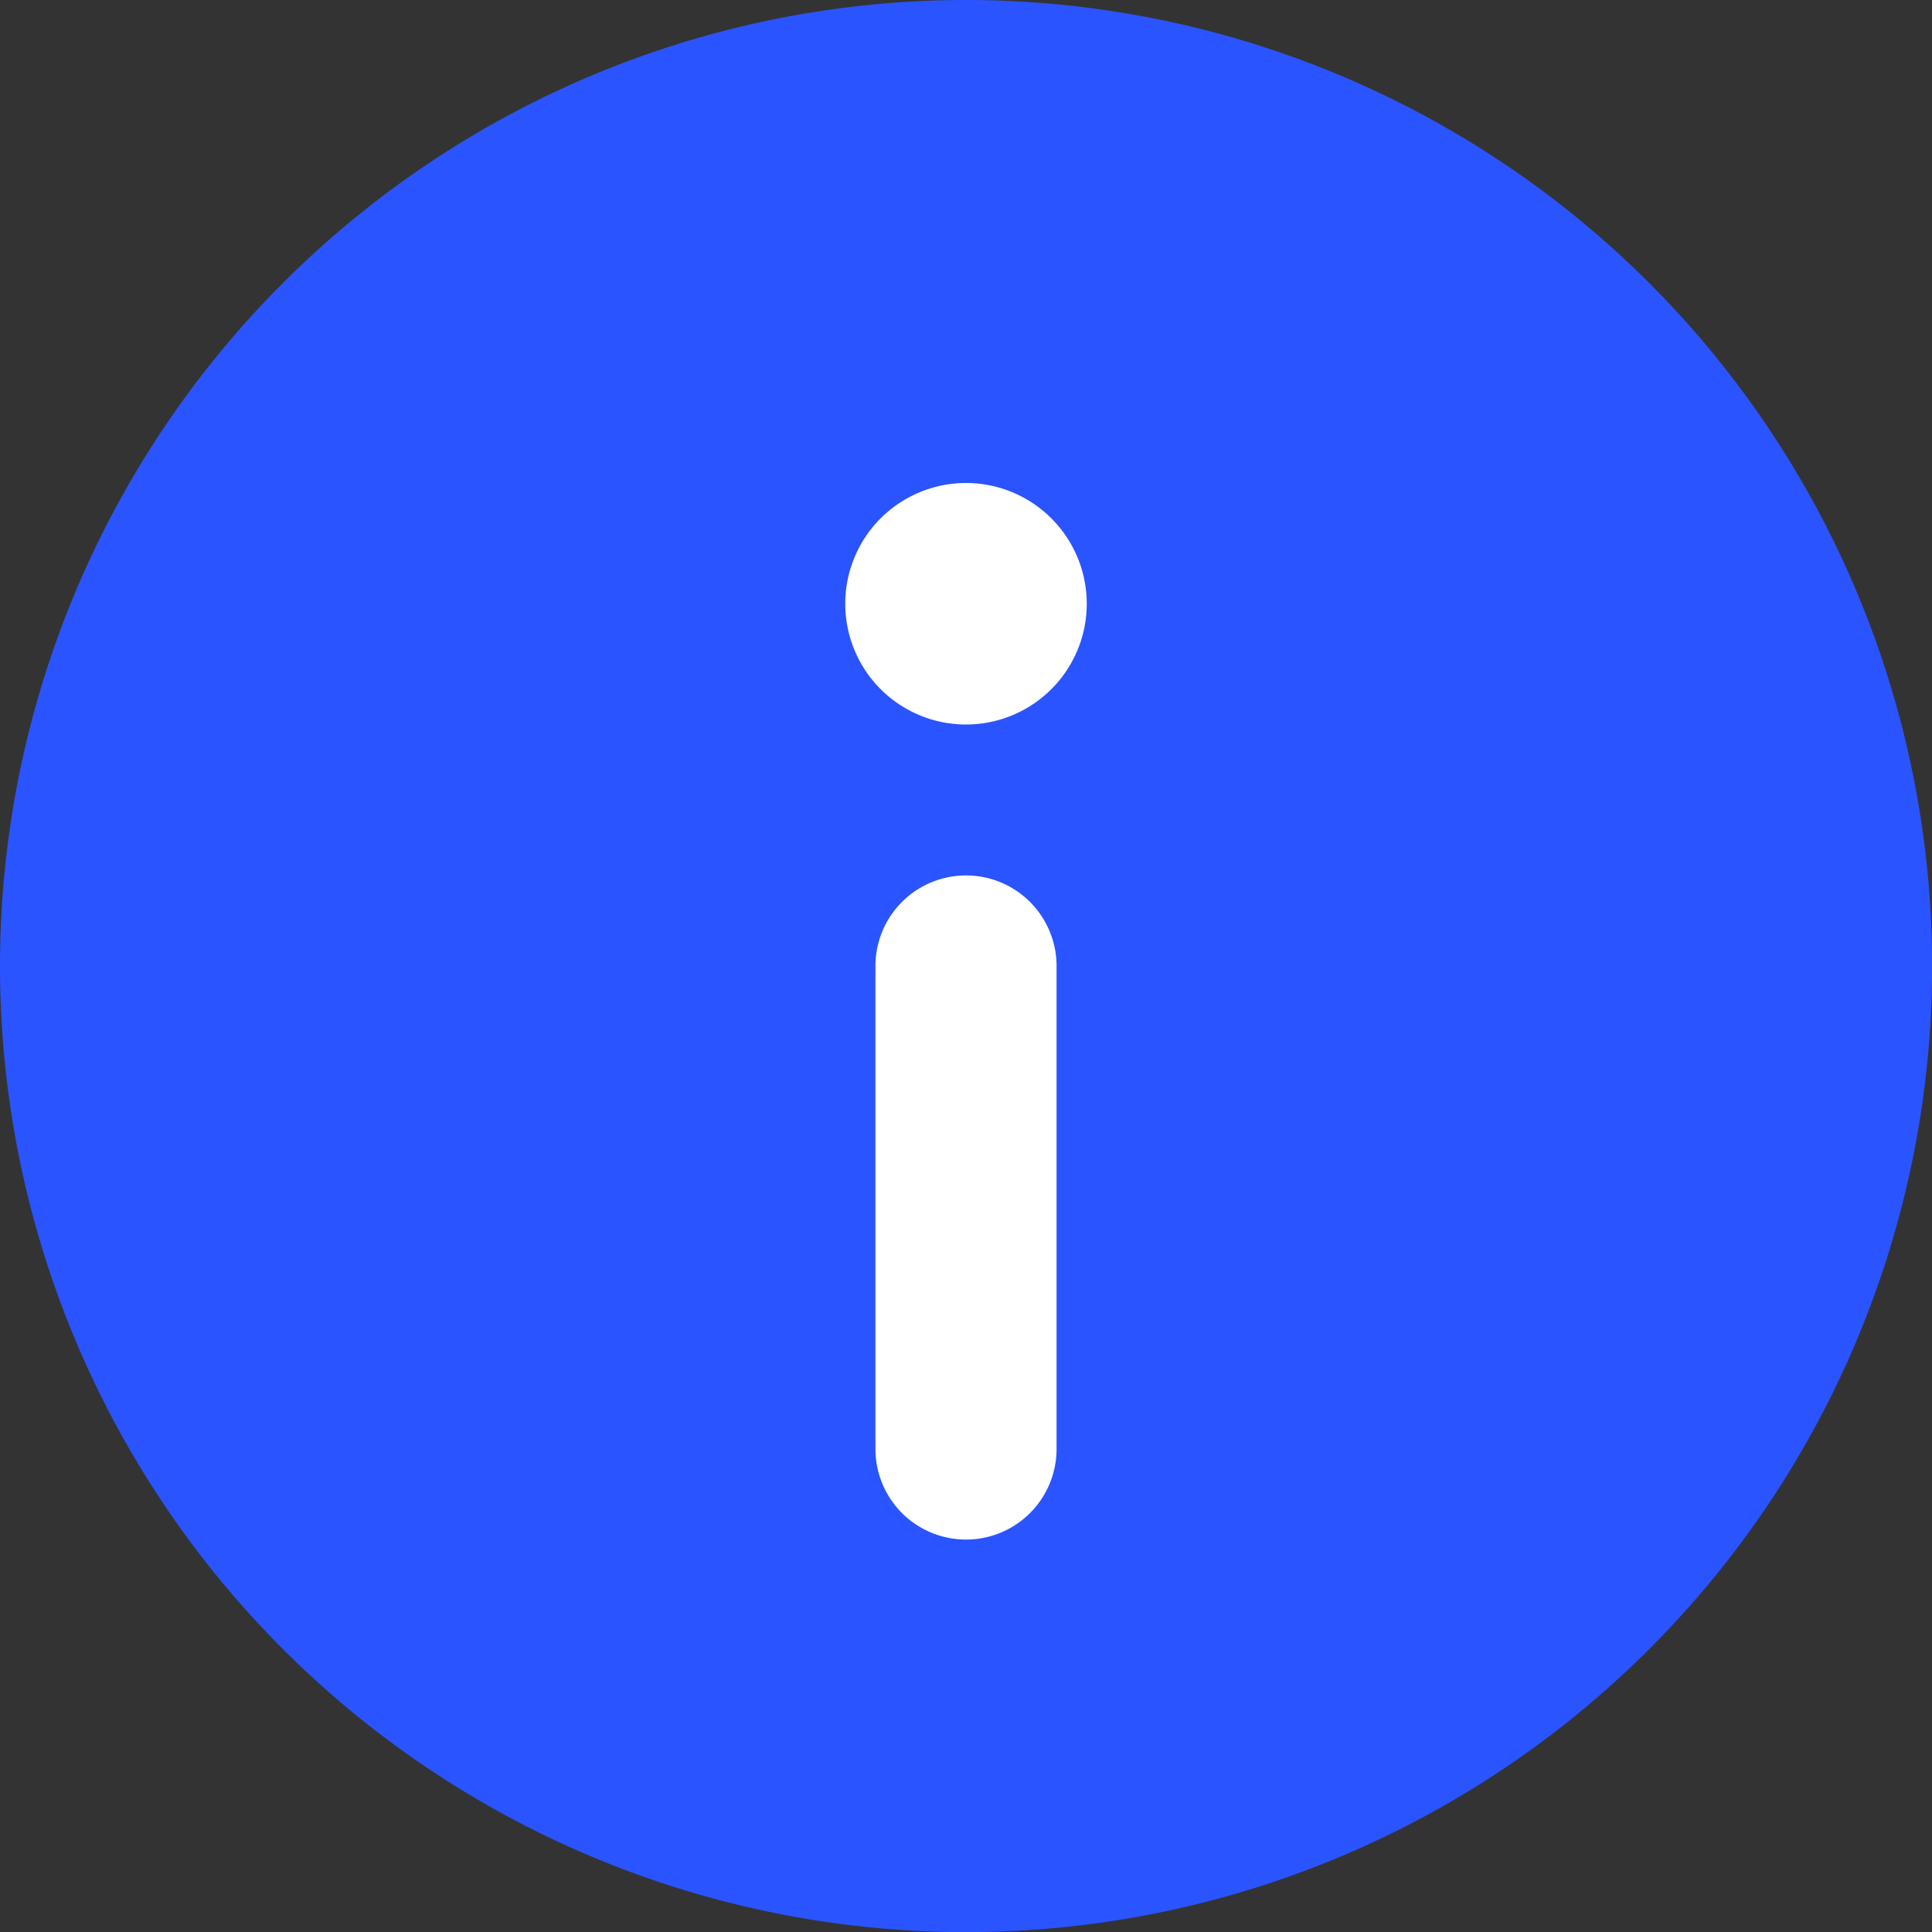
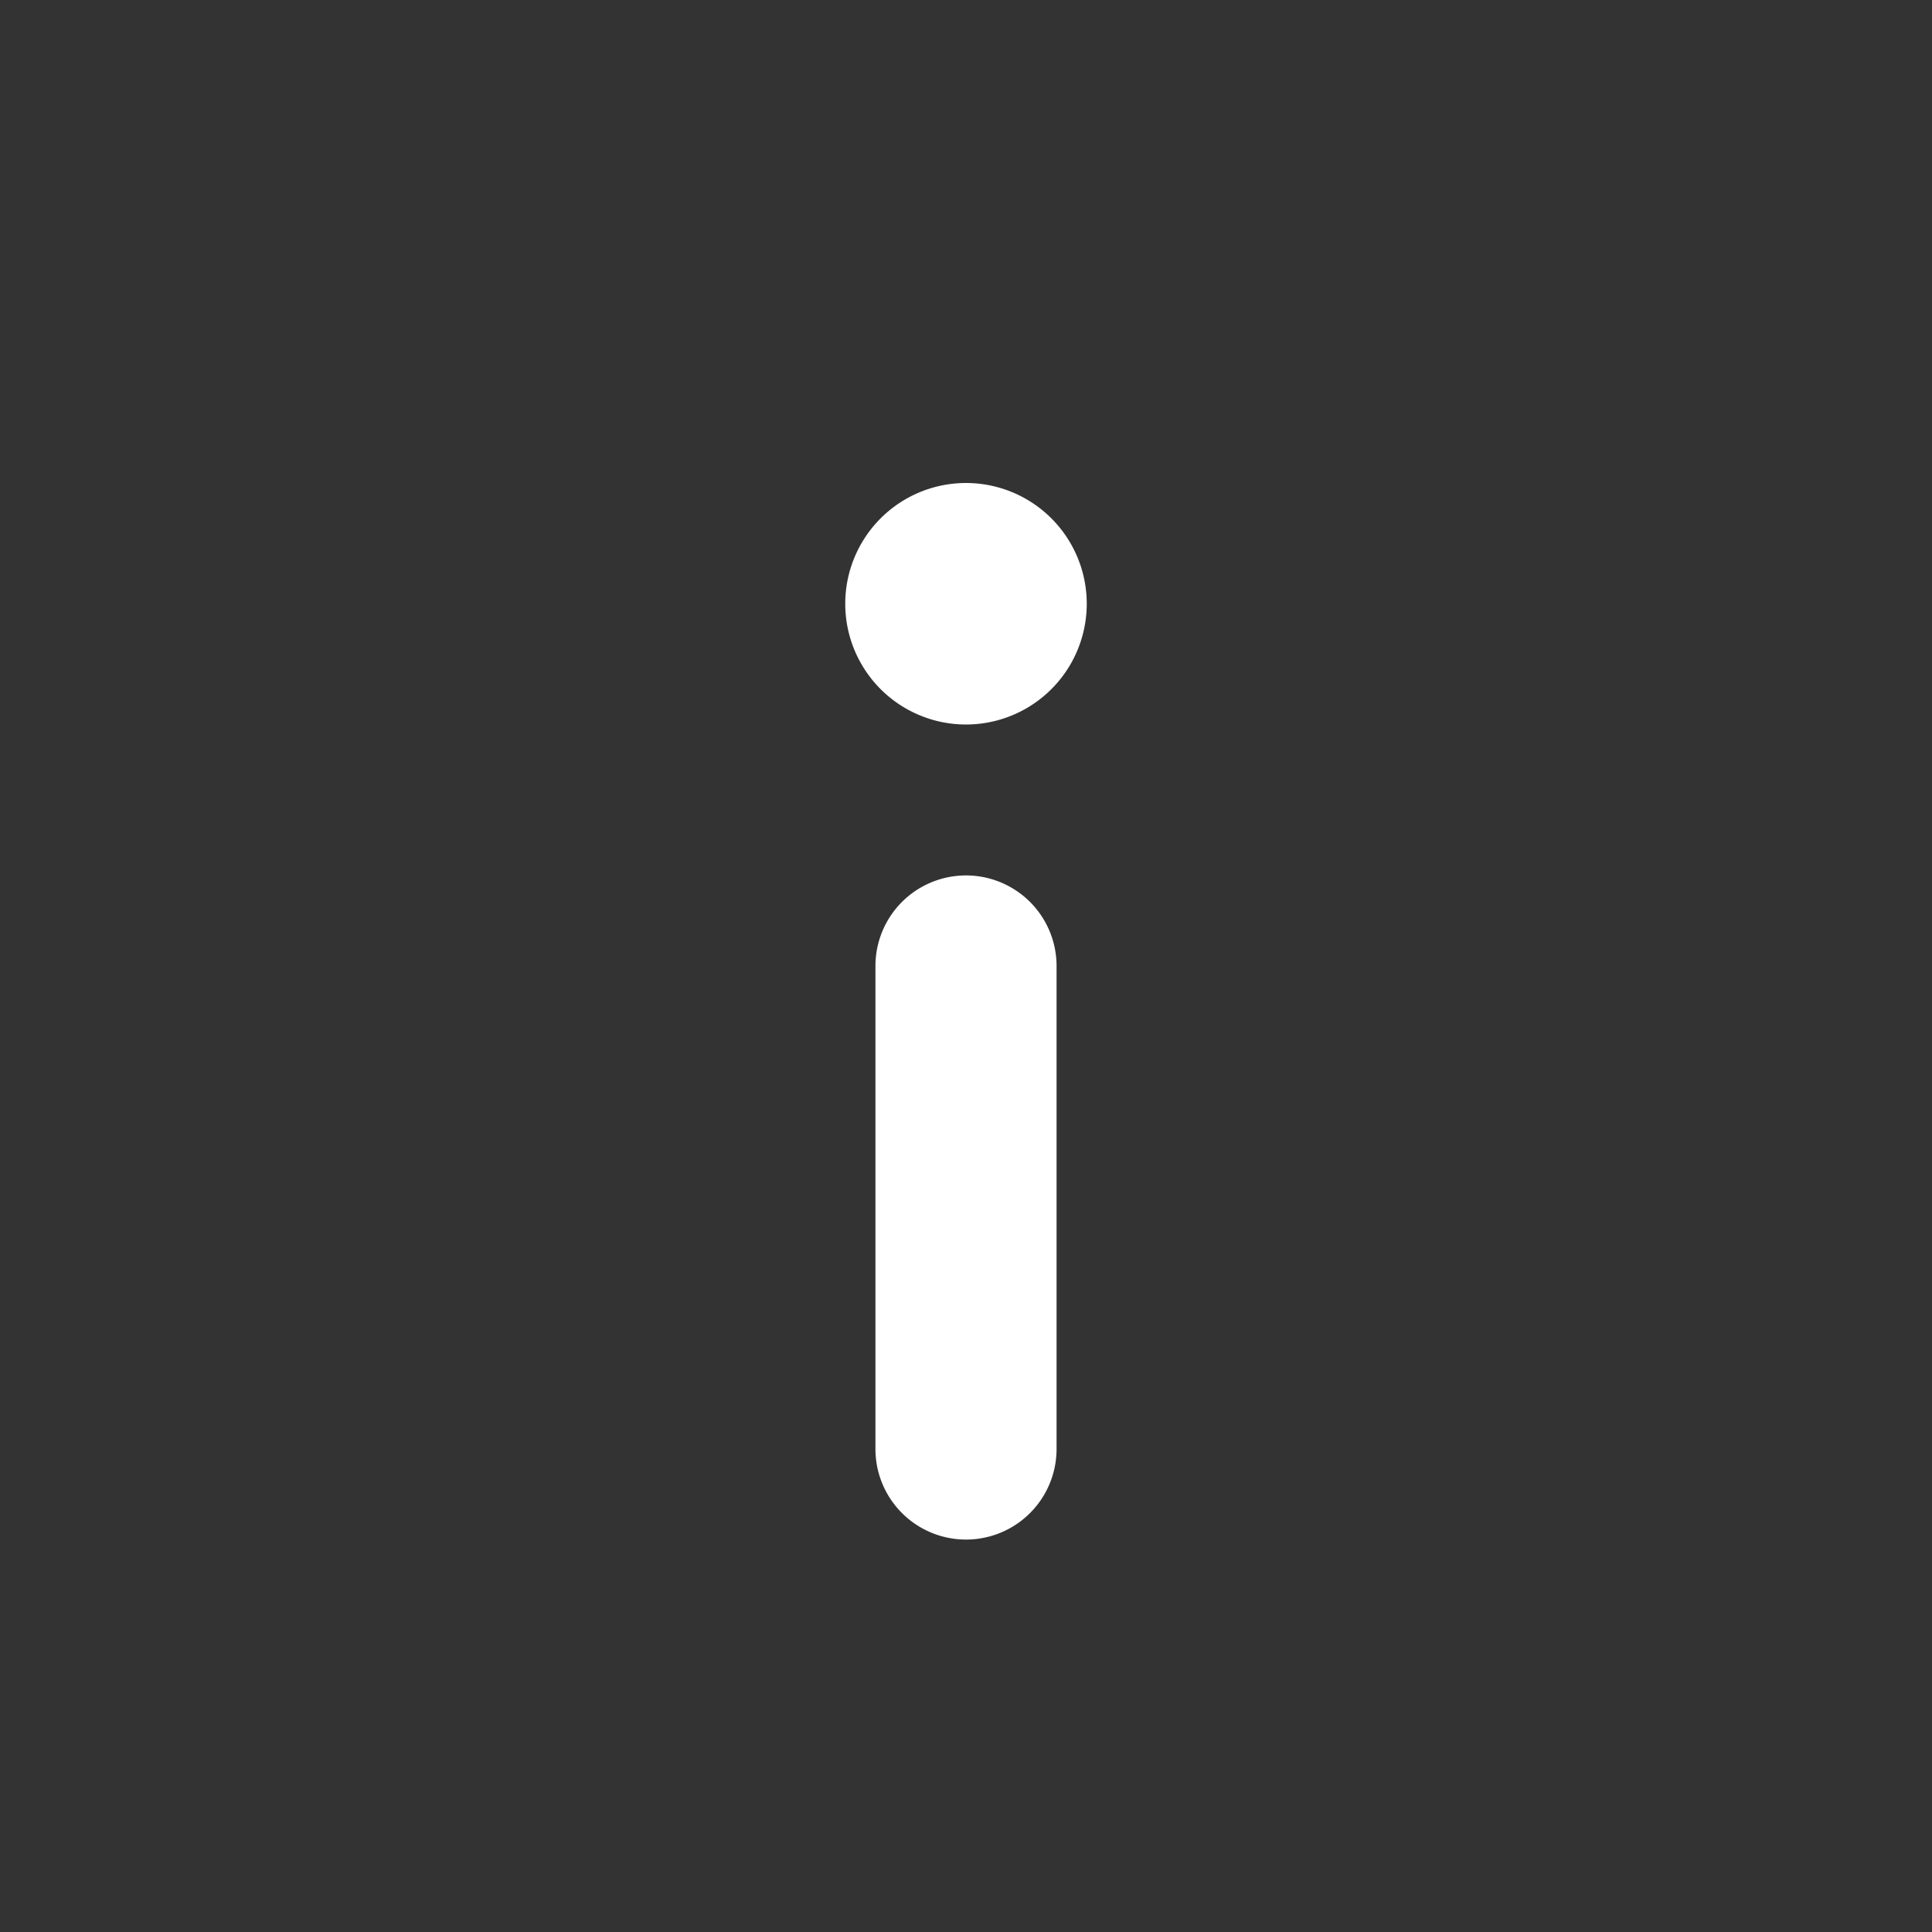
<svg xmlns="http://www.w3.org/2000/svg" width="16" height="16" fill="none">
  <rect width="100%" height="100%" fill="#333333" stroke="none" />
-   <path fill-rule="evenodd" clip-rule="evenodd" d="M8 0a8 8 0 1 0 .001 16.001A8 8 0 0 0 8 0Z" fill="#2A54FF" />
-   <path fill-rule="evenodd" clip-rule="evenodd" d="M8.75 8a.75.75 0 0 0-1.5 0v4a.75.75 0 0 0 1.5 0V8ZM8 4a1 1 0 1 1 0 2 1 1 0 0 1 0-2Z" fill="#fff" />
+   <path fill-rule="evenodd" clip-rule="evenodd" d="M8.75 8a.75.75 0 0 0-1.5 0v4a.75.75 0 0 0 1.5 0ZM8 4a1 1 0 1 1 0 2 1 1 0 0 1 0-2Z" fill="#fff" />
</svg>